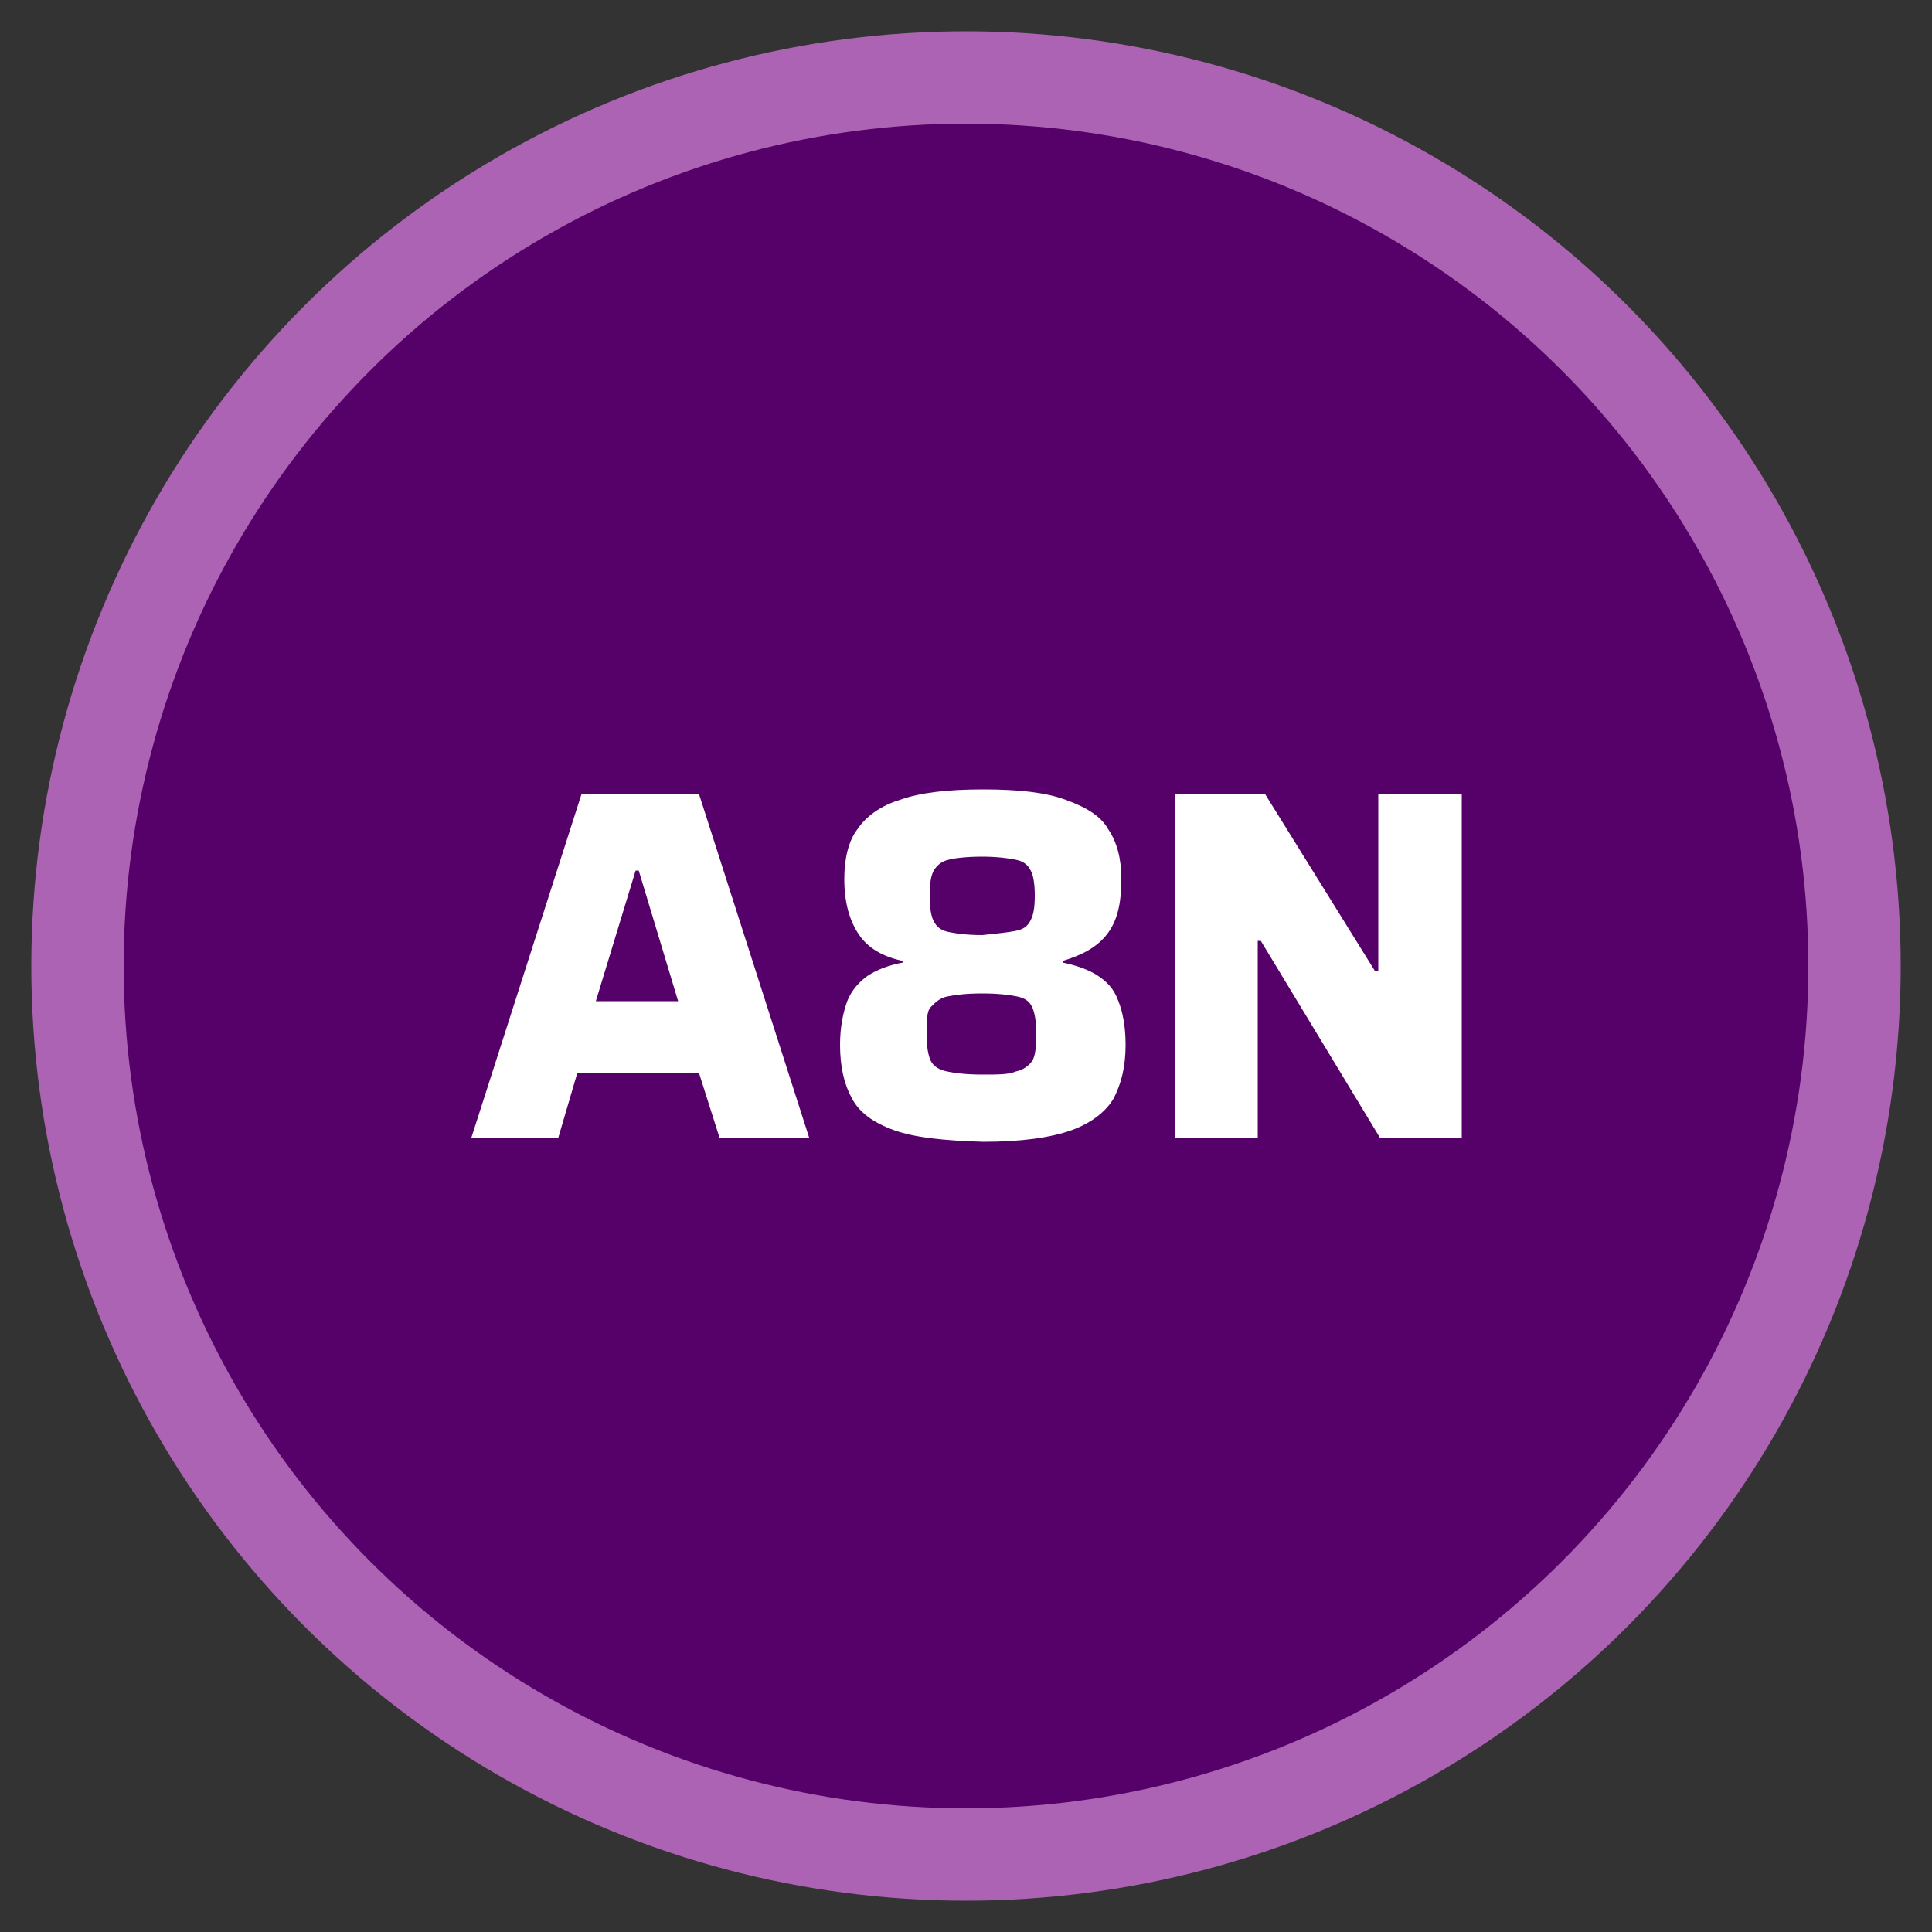
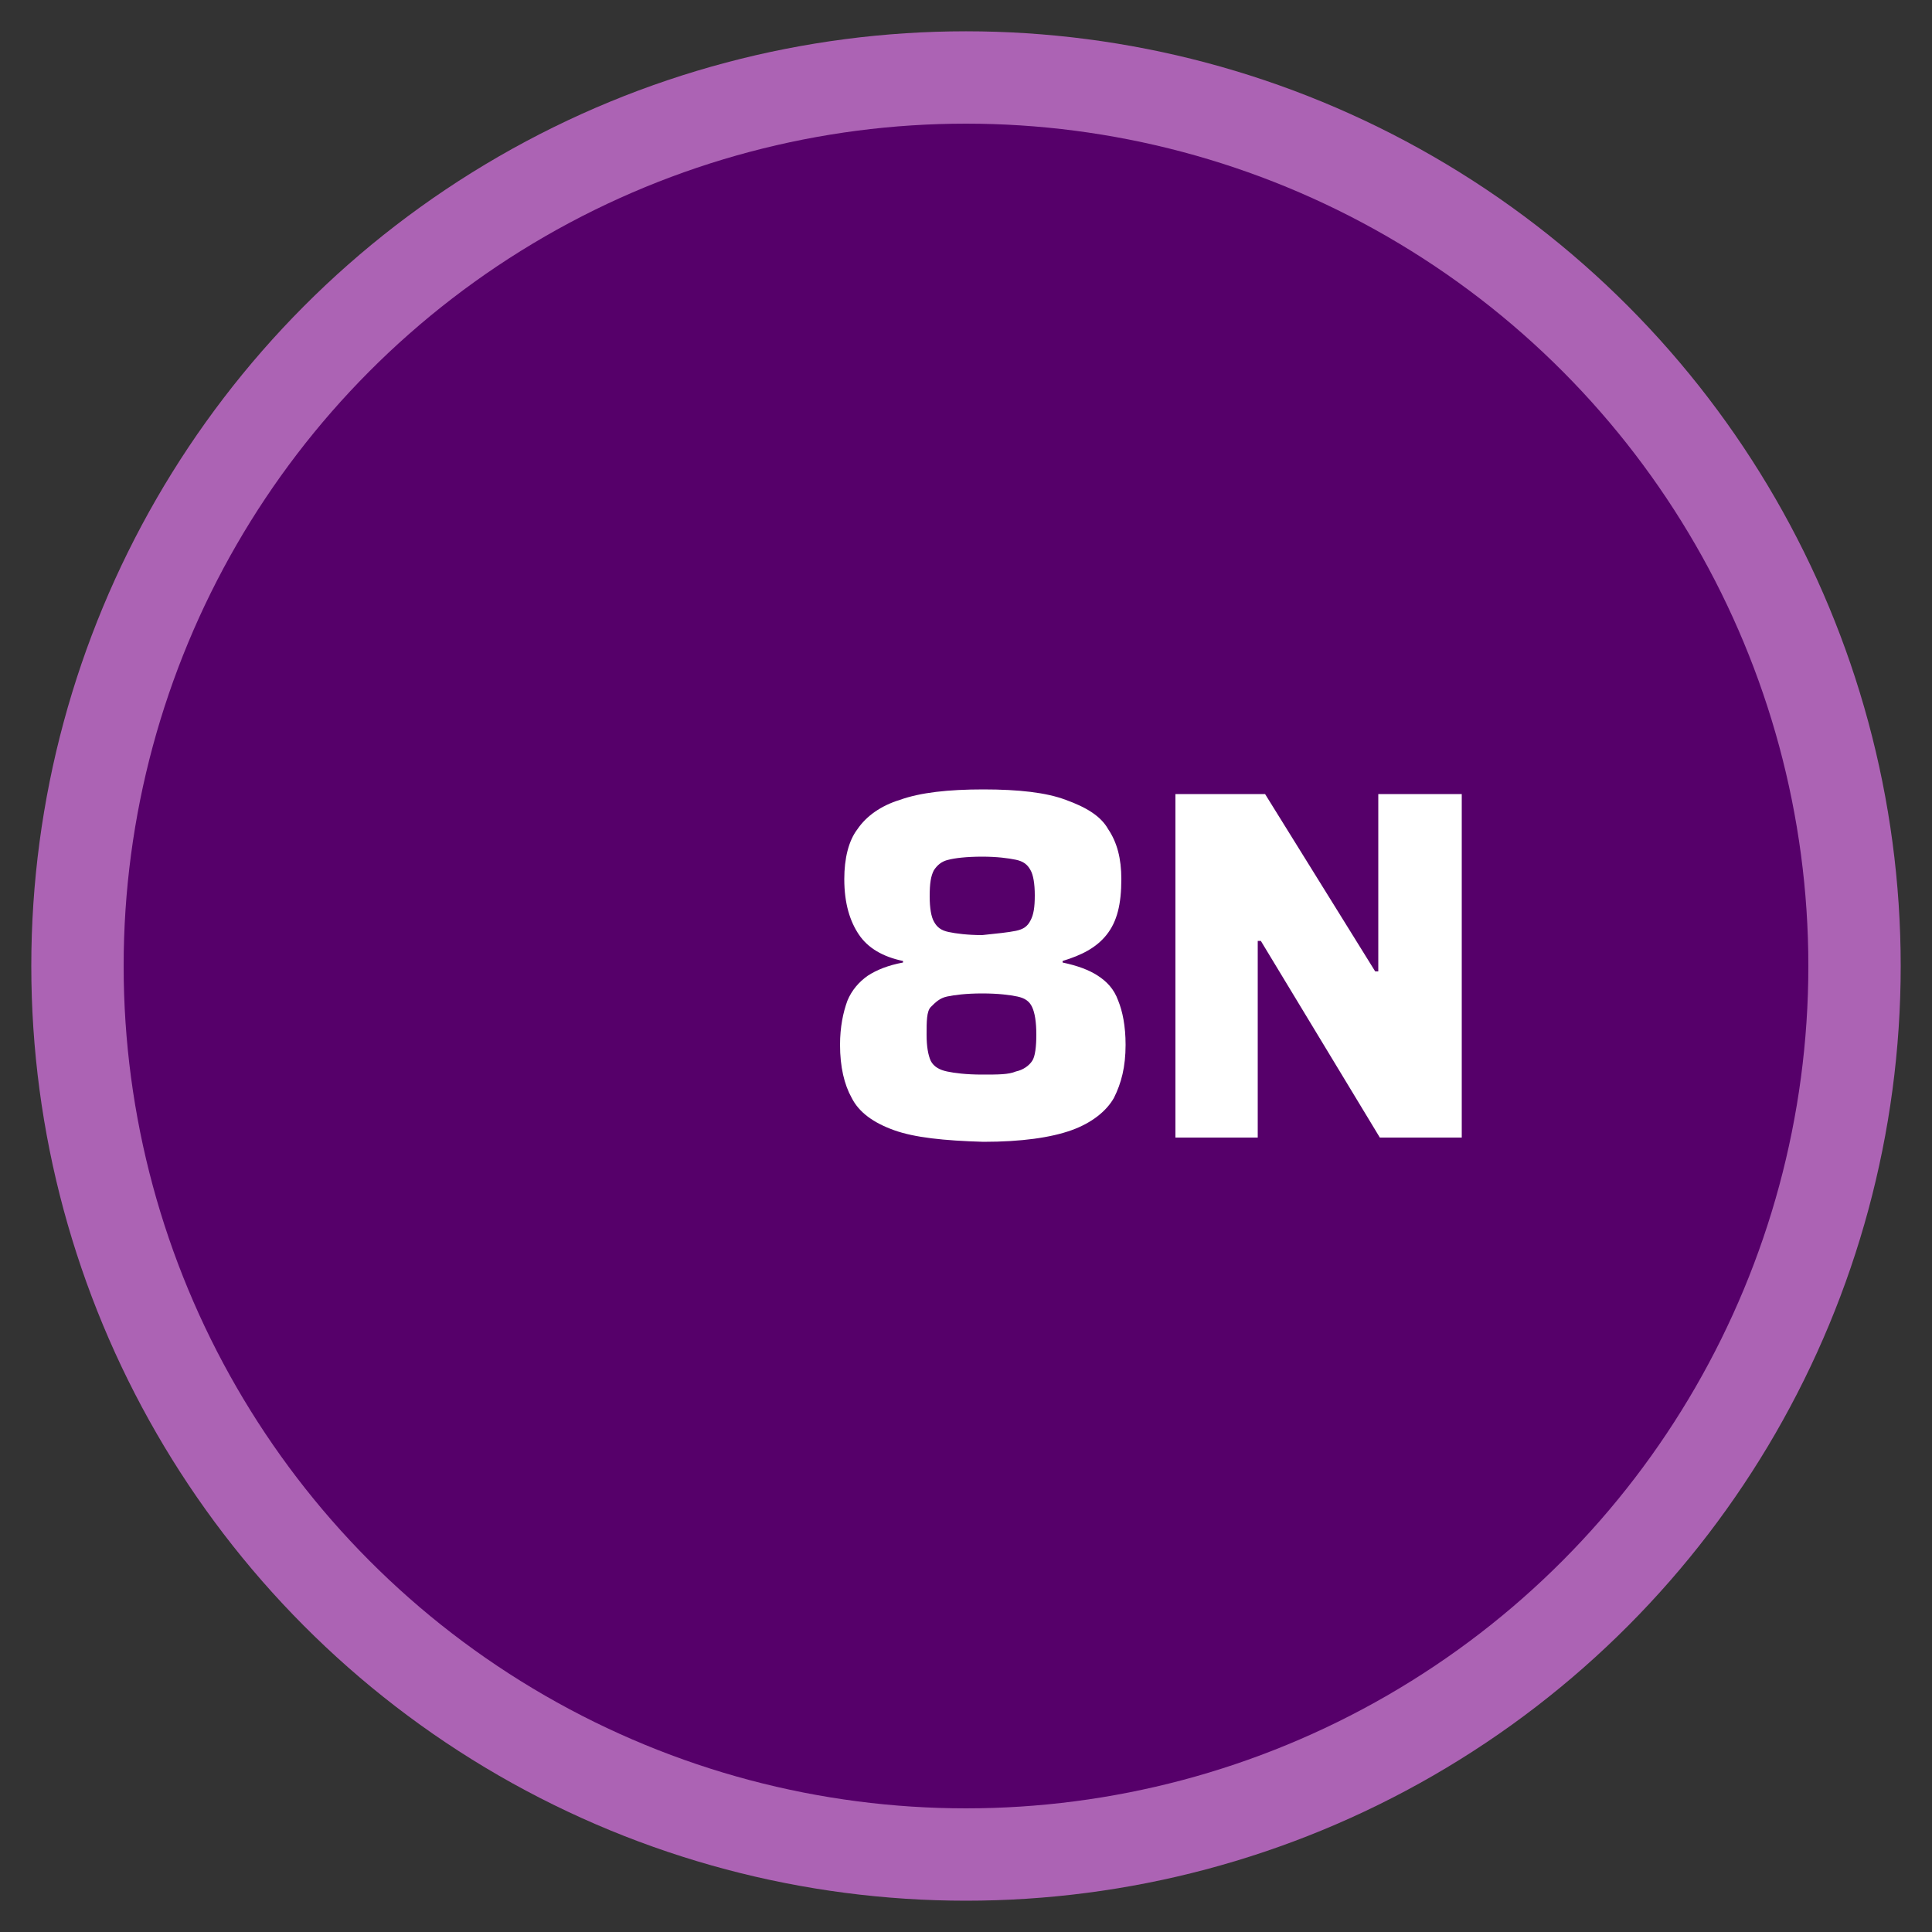
<svg xmlns="http://www.w3.org/2000/svg" id="Layer_1" x="0px" y="0px" viewBox="0 0 500 500" style="enable-background:new 0 0 500 500;" xml:space="preserve">
  <rect x="0" y="0" width="500" height="500" fill="#333333" stroke="none" />
  <style type="text/css">	.st0{fill-rule:evenodd;clip-rule:evenodd;fill:#AC63B4;}	.st1{fill-rule:evenodd;clip-rule:evenodd;fill:#56006A;}	.st2{fill:#FFFFFF;}</style>
  <g>
    <circle class="st0" cx="250" cy="250" r="241.9" />
    <circle class="st1" cx="250" cy="250" r="218" />
    <g>
-       <path class="st2" d="M186.2,294.4l-5.3-16.7h-31.5l-4.9,16.7H122l28.5-88.9h30.4l28.5,88.9H186.2z M165.3,225.3h-0.8l-10.3,33.8   h21.3L165.3,225.3z" />
      <path class="st2" d="M231.4,292.5c-5.3-1.9-9.1-4.6-11-8.4c-1.9-3.4-3-8-3-13.7c0-4.6,0.8-8.4,1.9-11.4c1.1-2.7,3-4.9,5.3-6.5   c2.3-1.5,5.3-2.7,9.1-3.4v-0.4c-5.3-1.1-9.1-3.4-11.4-6.8c-2.3-3.4-3.8-8-3.8-14.4c0-5.3,1.1-9.9,3.4-12.9c2.3-3.4,6.1-6.1,11-7.6   c5.3-1.9,12.5-2.7,21.6-2.7c9.1,0,16.3,0.8,21.3,2.7c5.3,1.9,9.1,4.2,11,7.6c2.3,3.4,3.4,7.6,3.4,12.9c0,6.5-1.1,11-3.8,14.4   c-2.7,3.4-6.5,5.3-11.4,6.8v0.4c3.8,0.8,6.8,1.9,9.1,3.4c2.3,1.5,4.2,3.4,5.3,6.5c1.1,2.7,1.9,6.5,1.9,11.4c0,5.7-1.1,9.9-3,13.7   c-1.9,3.4-5.7,6.5-11,8.4c-5.3,1.9-12.9,3-22.8,3C244.3,295.2,236.7,294.4,231.4,292.5z M262.9,277.3c1.9-0.4,3.4-1.5,4.2-2.7   c0.8-1.1,1.1-3.8,1.1-6.8c0-3.4-0.4-5.7-1.1-7.2s-1.9-2.3-3.8-2.7c-1.9-0.4-4.9-0.8-9.1-0.8s-7.2,0.4-9.1,0.8   c-1.9,0.4-3,1.5-4.2,2.7c-1.1,1.1-1.1,3.8-1.1,7.2c0,3,0.4,5.3,1.1,6.8c0.8,1.5,2.3,2.3,4.2,2.7c1.9,0.4,4.9,0.8,9.1,0.8   S261,278.1,262.9,277.3z M262.9,240.9c1.9-0.4,3-1.1,3.8-2.7c0.8-1.5,1.1-3.4,1.1-6.5c0-3-0.4-5.3-1.1-6.5   c-0.8-1.5-1.9-2.3-3.8-2.7c-1.9-0.4-4.9-0.8-8.7-0.8c-4.2,0-7.2,0.4-8.7,0.8c-1.9,0.4-3,1.5-3.8,2.7c-0.8,1.5-1.1,3.4-1.1,6.8   c0,3,0.4,5.3,1.1,6.5c0.8,1.5,1.9,2.3,3.8,2.7c1.9,0.4,4.9,0.8,8.7,0.8C258,241.6,261,241.3,262.9,240.9z" />
      <path class="st2" d="M357.1,294.4l-30.8-50.9h-0.8v50.9h-21.3v-88.9h23.2l28.5,45.9h0.8v-45.9h21.6v88.9H357.1z" />
    </g>
  </g>
</svg>